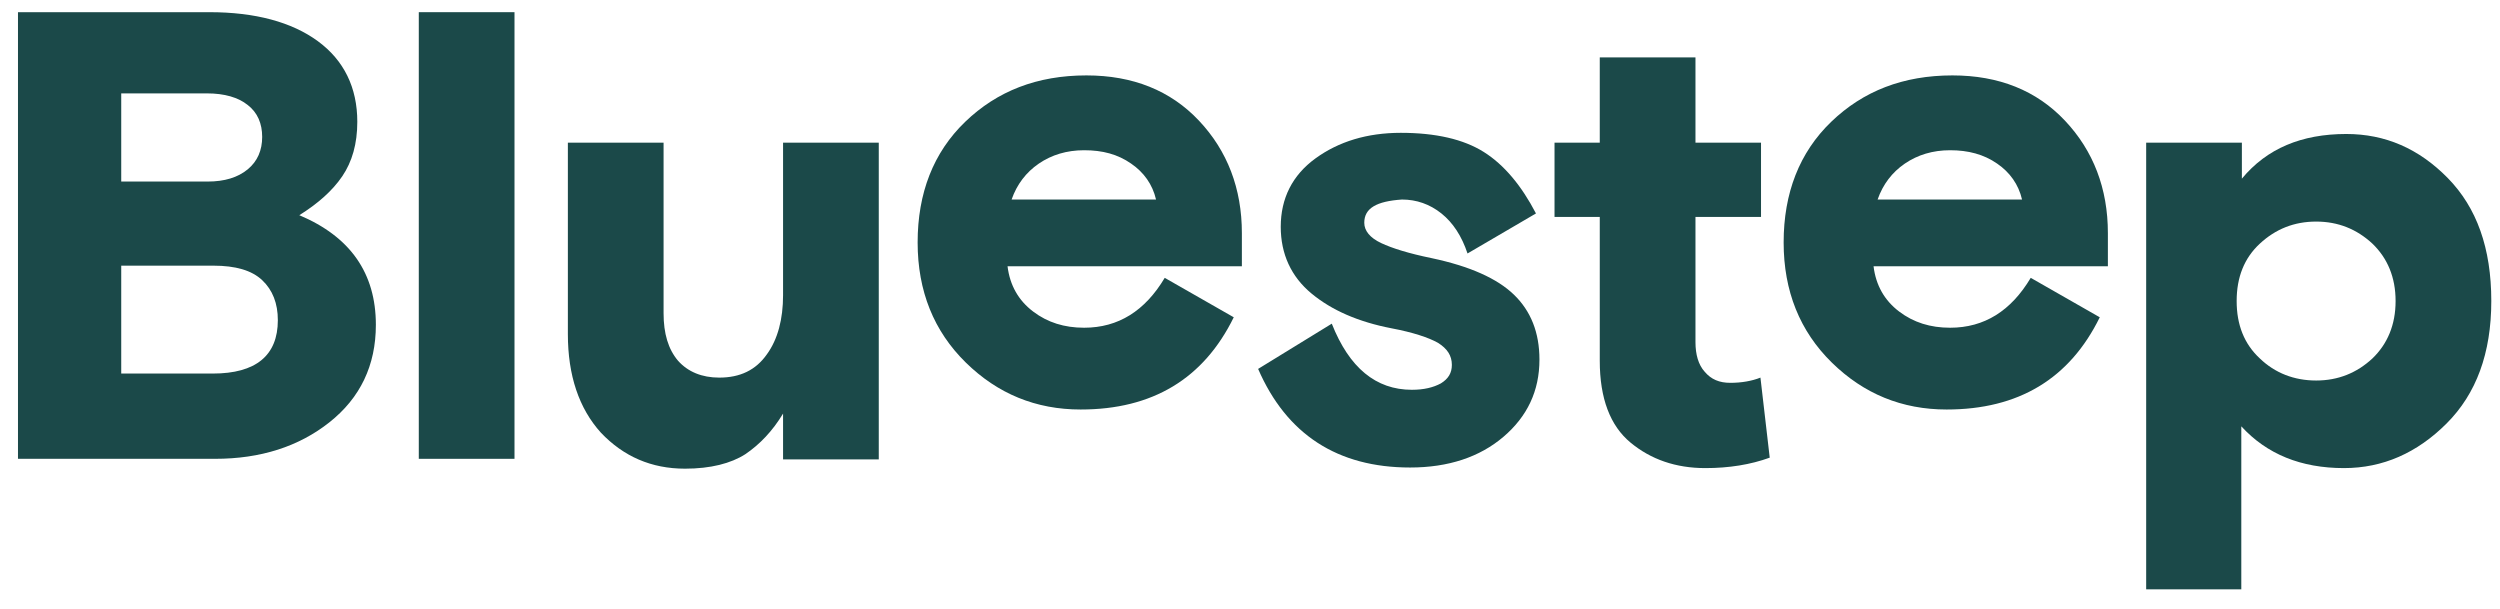
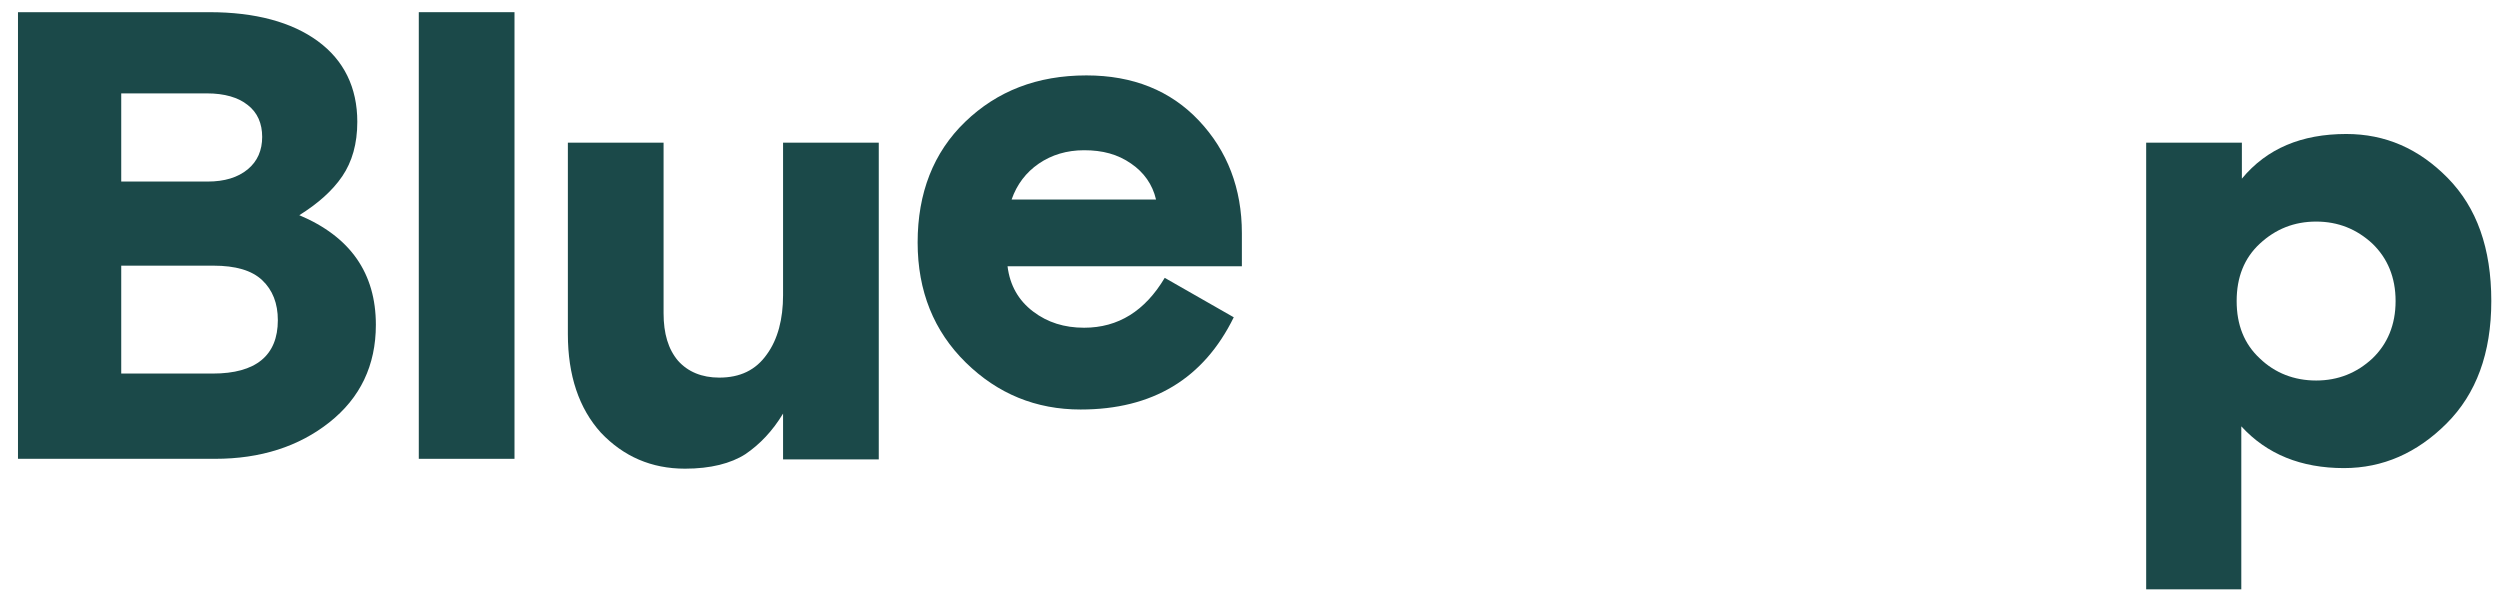
<svg xmlns="http://www.w3.org/2000/svg" width="431" height="105">
  <g>
    <title>background</title>
-     <rect fill="none" id="canvas_background" height="107" width="433" y="-1" x="-1" />
  </g>
  <g>
    <title>Layer 1</title>
    <g id="svg_1">
      <path id="svg_2" d="m3.1,79.1l0,-77l33,0c7.9,0 14.2,1.7 18.7,5c4.5,3.3 6.8,8 6.8,13.9c0,3.8 -0.9,6.9 -2.6,9.4s-4.2,4.7 -7.4,6.7c8.8,3.7 13.2,10 13.2,18.9c0,7 -2.7,12.6 -8,16.8c-5.3,4.2 -11.9,6.3 -19.7,6.3l-34,0zm17.8,-63.1l0,15.3l14.9,0c2.9,0 5.2,-0.7 6.9,-2.1c1.7,-1.4 2.5,-3.3 2.5,-5.6s-0.8,-4.2 -2.5,-5.5c-1.6,-1.3 -4,-2 -7,-2l-14.8,0l0,-0.1zm0,29.7l0,18.7l15.8,0c7.4,0 11.2,-3.1 11.2,-9.2c0,-2.9 -0.9,-5.2 -2.7,-6.9c-1.8,-1.7 -4.6,-2.5 -8.4,-2.5l-15.9,0l0,-0.1z" fill="#1B4949" />
      <path id="svg_3" d="m72.2,79.1l0,-77l16.5,0l0,77l-16.5,0z" fill="#1B4949" />
      <path id="svg_4" d="m97.9,57.6l0,-33l16.5,0l0,29.4c0,3.5 0.8,6.2 2.5,8.2c1.7,1.9 4.1,2.9 7.1,2.9c3.6,0 6.3,-1.3 8.2,-4c1.9,-2.6 2.8,-6.1 2.8,-10.2l0,-26.3l16.5,0l0,54.6l-16.5,0l0,-7.9c-1.8,3 -4,5.3 -6.5,7c-2.5,1.6 -6,2.5 -10.4,2.5c-5.8,0 -10.6,-2.1 -14.5,-6.2c-3.8,-4.2 -5.7,-9.9 -5.7,-17z" fill="#1B4949" />
      <path id="svg_5" d="m214.1,45.9l-40.4,0c0.4,3.3 1.9,5.9 4.4,7.8c2.5,1.9 5.4,2.8 8.8,2.8c5.9,0 10.5,-2.9 13.9,-8.6l11.9,6.8c-5.2,10.6 -14,15.9 -26.4,15.9c-7.7,0 -14.3,-2.7 -19.8,-8.1c-5.5,-5.4 -8.3,-12.3 -8.3,-20.7c0,-8.5 2.7,-15.5 8.2,-20.8c5.5,-5.3 12.4,-8 20.9,-8c8,0 14.5,2.6 19.4,7.8c4.9,5.2 7.4,11.7 7.4,19.4l0,5.7zm-27.2,-20c-3,0 -5.6,0.8 -7.8,2.3c-2.2,1.5 -3.8,3.6 -4.7,6.2l24.9,0c-0.6,-2.6 -2.1,-4.7 -4.3,-6.2c-2.3,-1.6 -4.9,-2.3 -8.1,-2.3z" fill="#1B4949" />
-       <path id="svg_6" d="m235.2,38.4c0,1.4 1,2.6 2.9,3.5c1.9,0.9 4.8,1.8 8.7,2.6c6.6,1.4 11.3,3.5 14.2,6.3c2.9,2.8 4.4,6.5 4.4,11.2c0,5.4 -2.1,9.8 -6.2,13.3c-4.1,3.5 -9.5,5.3 -16.1,5.3c-12.5,0 -21.3,-5.7 -26.2,-17l12.7,-7.8c3,7.6 7.6,11.4 13.8,11.4c2.1,0 3.7,-0.4 5,-1.1c1.3,-0.8 1.9,-1.8 1.9,-3.2c0,-1.6 -0.8,-2.8 -2.4,-3.8c-1.6,-0.9 -4.3,-1.8 -8,-2.5c-5.7,-1.1 -10.3,-3.1 -13.8,-6c-3.5,-2.9 -5.3,-6.8 -5.3,-11.5c0,-4.9 2,-8.9 6,-11.8s8.9,-4.4 14.7,-4.4c6,0 10.8,1.1 14.3,3.3c3.5,2.2 6.5,5.8 9,10.6l-11.8,6.9c-1,-3 -2.5,-5.3 -4.5,-6.9c-2,-1.6 -4.3,-2.4 -6.8,-2.4c-4.4,0.3 -6.5,1.5 -6.5,4z" fill="#1B4949" />
-       <path id="svg_7" d="m268,37.4l0,-12.8l7.8,0l0,-14.7l16.5,0l0,14.7l11.3,0l0,12.8l-11.3,0l0,21.6c0,2.1 0.5,3.9 1.6,5.1c1.1,1.3 2.5,1.9 4.4,1.9c1.9,0 3.7,-0.3 5.2,-0.9l1.6,13.8c-3.3,1.2 -7,1.8 -11.1,1.8c-5.1,0 -9.4,-1.5 -12.9,-4.4s-5.3,-7.6 -5.3,-14.1l0,-24.8l-7.8,0z" fill="#1B4949" />
-       <path id="svg_8" d="m363.4,45.9l-40.4,0c0.4,3.3 1.9,5.9 4.4,7.8c2.5,1.9 5.4,2.8 8.8,2.8c5.9,0 10.5,-2.9 13.9,-8.6l11.9,6.8c-5.2,10.6 -14,15.9 -26.4,15.9c-7.7,0 -14.3,-2.7 -19.8,-8.1c-5.5,-5.4 -8.3,-12.3 -8.3,-20.7c0,-8.5 2.7,-15.5 8.2,-20.8c5.5,-5.3 12.4,-8 20.9,-8c8,0 14.5,2.6 19.4,7.8c4.9,5.2 7.4,11.7 7.4,19.4l0,5.7zm-27.2,-20c-3,0 -5.6,0.8 -7.8,2.3c-2.2,1.5 -3.8,3.6 -4.7,6.2l24.9,0c-0.6,-2.6 -2.1,-4.7 -4.3,-6.2c-2.3,-1.6 -5,-2.3 -8.1,-2.3z" fill="#1B4949" />
      <path id="svg_9" d="m370,101.6l0,-77l16.5,0l0,6.2c4.3,-5.2 10.3,-7.7 18,-7.7c6.7,0 12.5,2.5 17.5,7.6c5,5.1 7.5,12.1 7.5,21.2c0,9 -2.6,16 -7.7,21.1c-5.1,5.1 -11,7.7 -17.7,7.7c-7.4,0 -13.3,-2.4 -17.7,-7.2l0,28.1l-16.4,0zm39,-59.6c-2.7,-2.5 -5.9,-3.8 -9.7,-3.8c-3.8,0 -7,1.3 -9.7,3.8c-2.7,2.5 -4,5.8 -4,9.9s1.3,7.4 4,9.9c2.6,2.5 5.9,3.8 9.7,3.8c3.8,0 7,-1.3 9.7,-3.8c2.6,-2.5 4,-5.8 4,-9.9s-1.4,-7.4 -4,-9.9z" fill="#1B4949" />
      <path id="svg_10" d="m434.4,79.1l0,-17l17,0l0,17l-17,0z" fill="#1B4949" />
    </g>
  </g>
</svg>